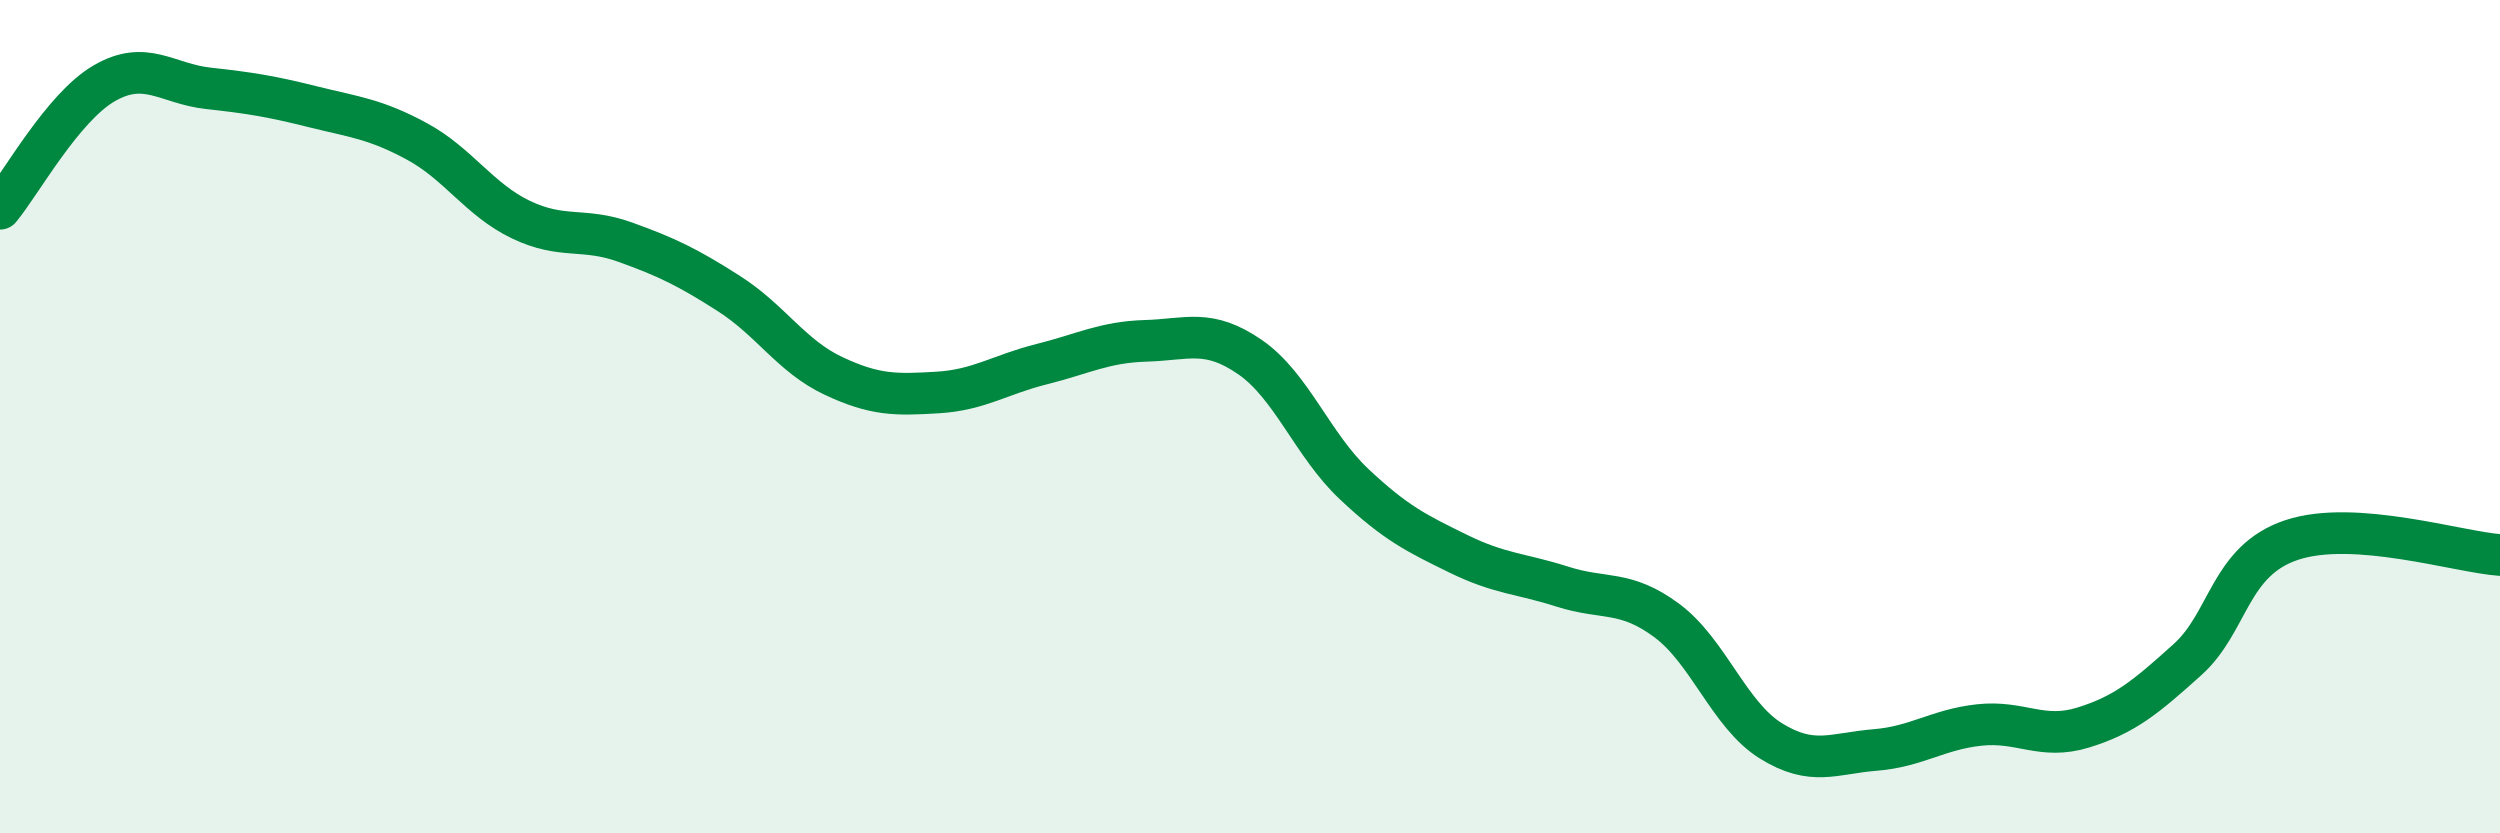
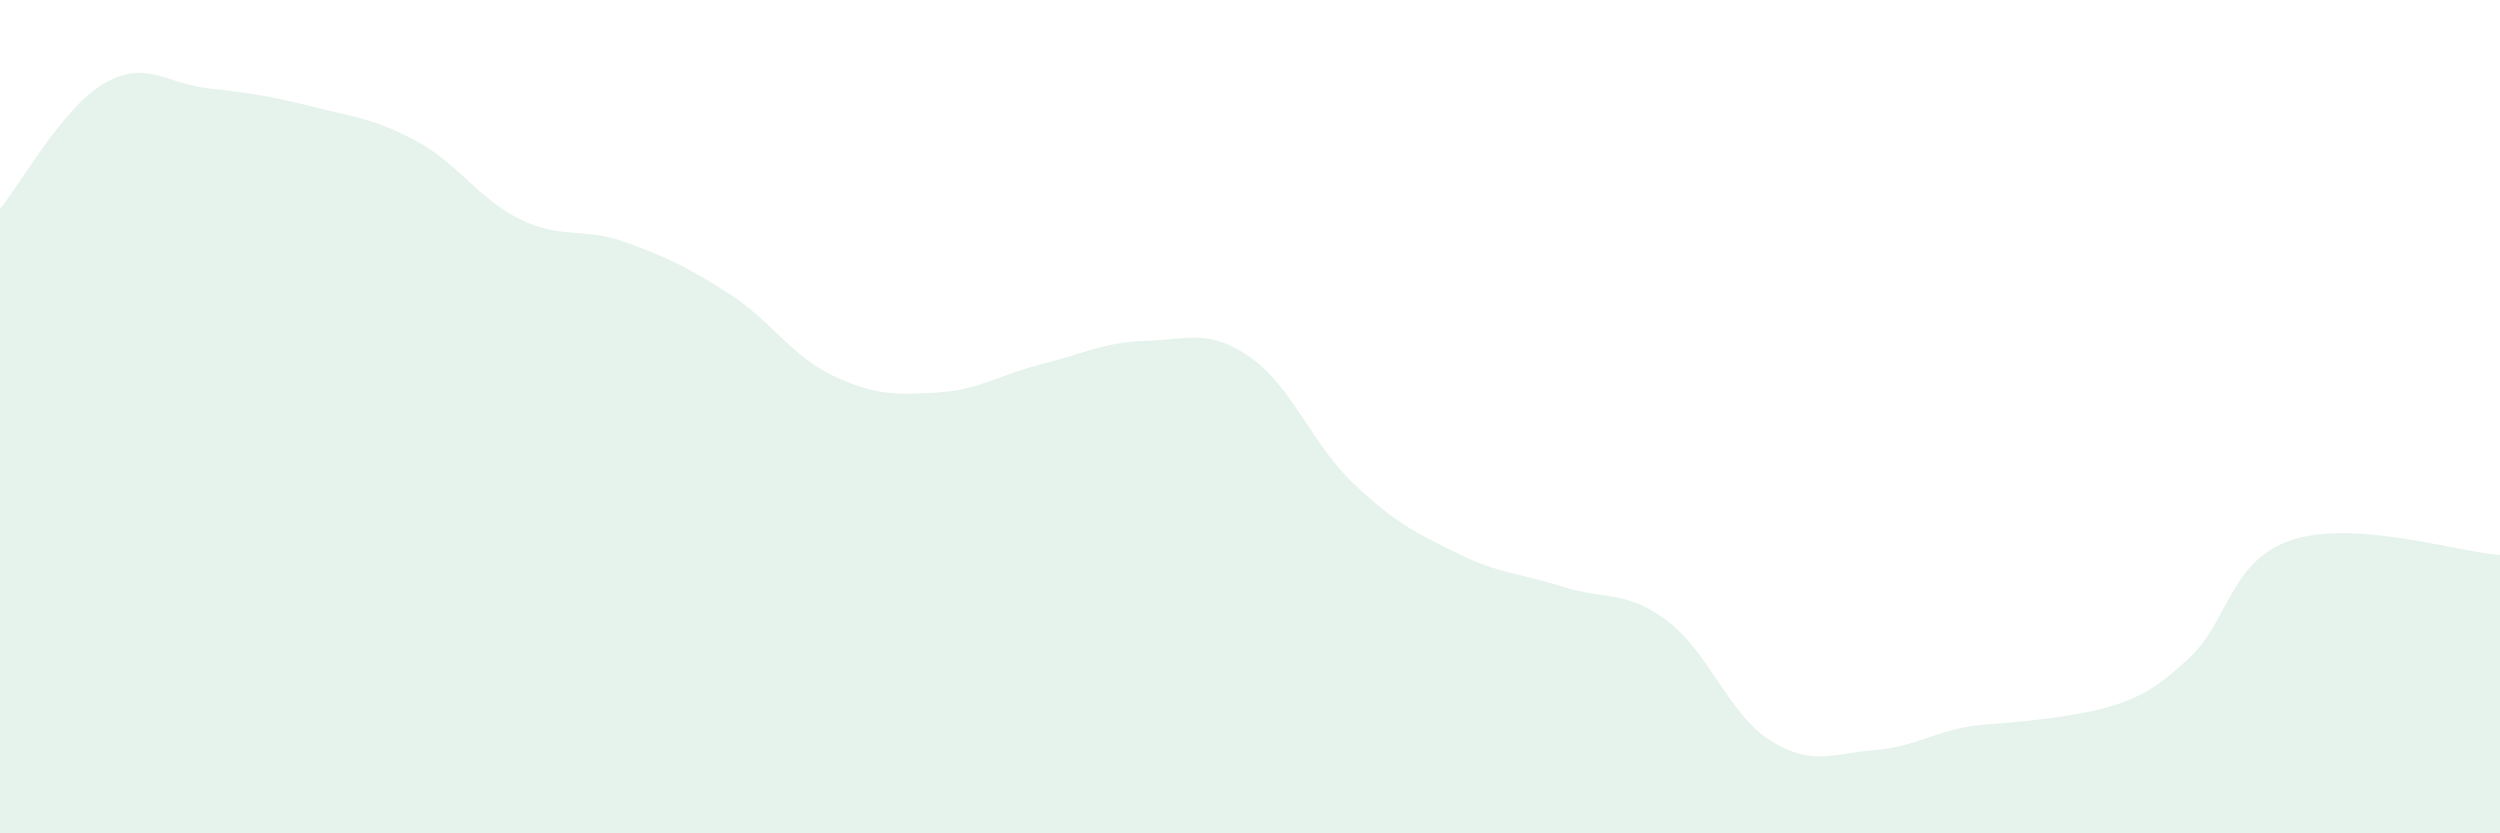
<svg xmlns="http://www.w3.org/2000/svg" width="60" height="20" viewBox="0 0 60 20">
-   <path d="M 0,5.01 C 0.5,4.41 1.5,2.58 2.5,2 C 3.5,1.42 4,2.01 5,2.12 C 6,2.23 6.5,2.31 7.5,2.56 C 8.5,2.81 9,2.85 10,3.39 C 11,3.93 11.5,4.79 12.5,5.27 C 13.5,5.75 14,5.45 15,5.81 C 16,6.17 16.5,6.41 17.5,7.05 C 18.5,7.69 19,8.55 20,9.02 C 21,9.49 21.5,9.48 22.5,9.42 C 23.5,9.36 24,8.99 25,8.74 C 26,8.49 26.5,8.21 27.5,8.18 C 28.5,8.15 29,7.88 30,8.57 C 31,9.26 31.5,10.68 32.5,11.62 C 33.5,12.56 34,12.8 35,13.29 C 36,13.78 36.5,13.76 37.5,14.08 C 38.5,14.4 39,14.15 40,14.89 C 41,15.63 41.5,17.16 42.5,17.78 C 43.5,18.4 44,18.08 45,18 C 46,17.92 46.5,17.51 47.5,17.4 C 48.5,17.29 49,17.77 50,17.46 C 51,17.15 51.5,16.73 52.5,15.83 C 53.5,14.93 53.5,13.46 55,12.96 C 56.5,12.46 59,13.25 60,13.32L60 20L0 20Z" fill="#008740" opacity="0.1" stroke-linecap="round" stroke-linejoin="round" />
-   <path d="M 0,5.01 C 0.5,4.41 1.5,2.58 2.5,2 C 3.5,1.42 4,2.01 5,2.12 C 6,2.23 6.5,2.31 7.5,2.56 C 8.5,2.81 9,2.85 10,3.39 C 11,3.93 11.5,4.79 12.5,5.27 C 13.5,5.75 14,5.45 15,5.81 C 16,6.17 16.5,6.41 17.5,7.05 C 18.5,7.69 19,8.55 20,9.02 C 21,9.49 21.5,9.48 22.5,9.42 C 23.5,9.36 24,8.99 25,8.74 C 26,8.49 26.5,8.21 27.5,8.18 C 28.5,8.15 29,7.88 30,8.57 C 31,9.26 31.5,10.68 32.5,11.62 C 33.5,12.56 34,12.8 35,13.29 C 36,13.78 36.5,13.76 37.5,14.08 C 38.5,14.4 39,14.15 40,14.89 C 41,15.63 41.5,17.16 42.5,17.78 C 43.5,18.4 44,18.08 45,18 C 46,17.92 46.5,17.51 47.5,17.4 C 48.5,17.29 49,17.77 50,17.46 C 51,17.15 51.5,16.73 52.5,15.83 C 53.5,14.93 53.5,13.46 55,12.96 C 56.5,12.46 59,13.25 60,13.32" stroke="#008740" stroke-width="1" fill="none" stroke-linecap="round" stroke-linejoin="round" />
+   <path d="M 0,5.01 C 0.5,4.41 1.5,2.58 2.5,2 C 3.5,1.42 4,2.01 5,2.12 C 6,2.23 6.5,2.31 7.5,2.56 C 8.5,2.81 9,2.85 10,3.39 C 11,3.93 11.5,4.79 12.5,5.27 C 13.5,5.75 14,5.45 15,5.81 C 16,6.17 16.5,6.41 17.5,7.05 C 18.5,7.69 19,8.55 20,9.02 C 21,9.49 21.5,9.48 22.5,9.42 C 23.5,9.36 24,8.99 25,8.74 C 26,8.49 26.5,8.21 27.5,8.18 C 28.5,8.15 29,7.88 30,8.57 C 31,9.26 31.5,10.68 32.5,11.62 C 33.5,12.56 34,12.8 35,13.29 C 36,13.78 36.5,13.76 37.5,14.08 C 38.5,14.4 39,14.15 40,14.89 C 41,15.63 41.5,17.16 42.5,17.78 C 43.5,18.4 44,18.08 45,18 C 46,17.92 46.5,17.51 47.5,17.4 C 51,17.15 51.5,16.73 52.5,15.83 C 53.5,14.93 53.5,13.46 55,12.96 C 56.5,12.46 59,13.25 60,13.32L60 20L0 20Z" fill="#008740" opacity="0.1" stroke-linecap="round" stroke-linejoin="round" />
</svg>